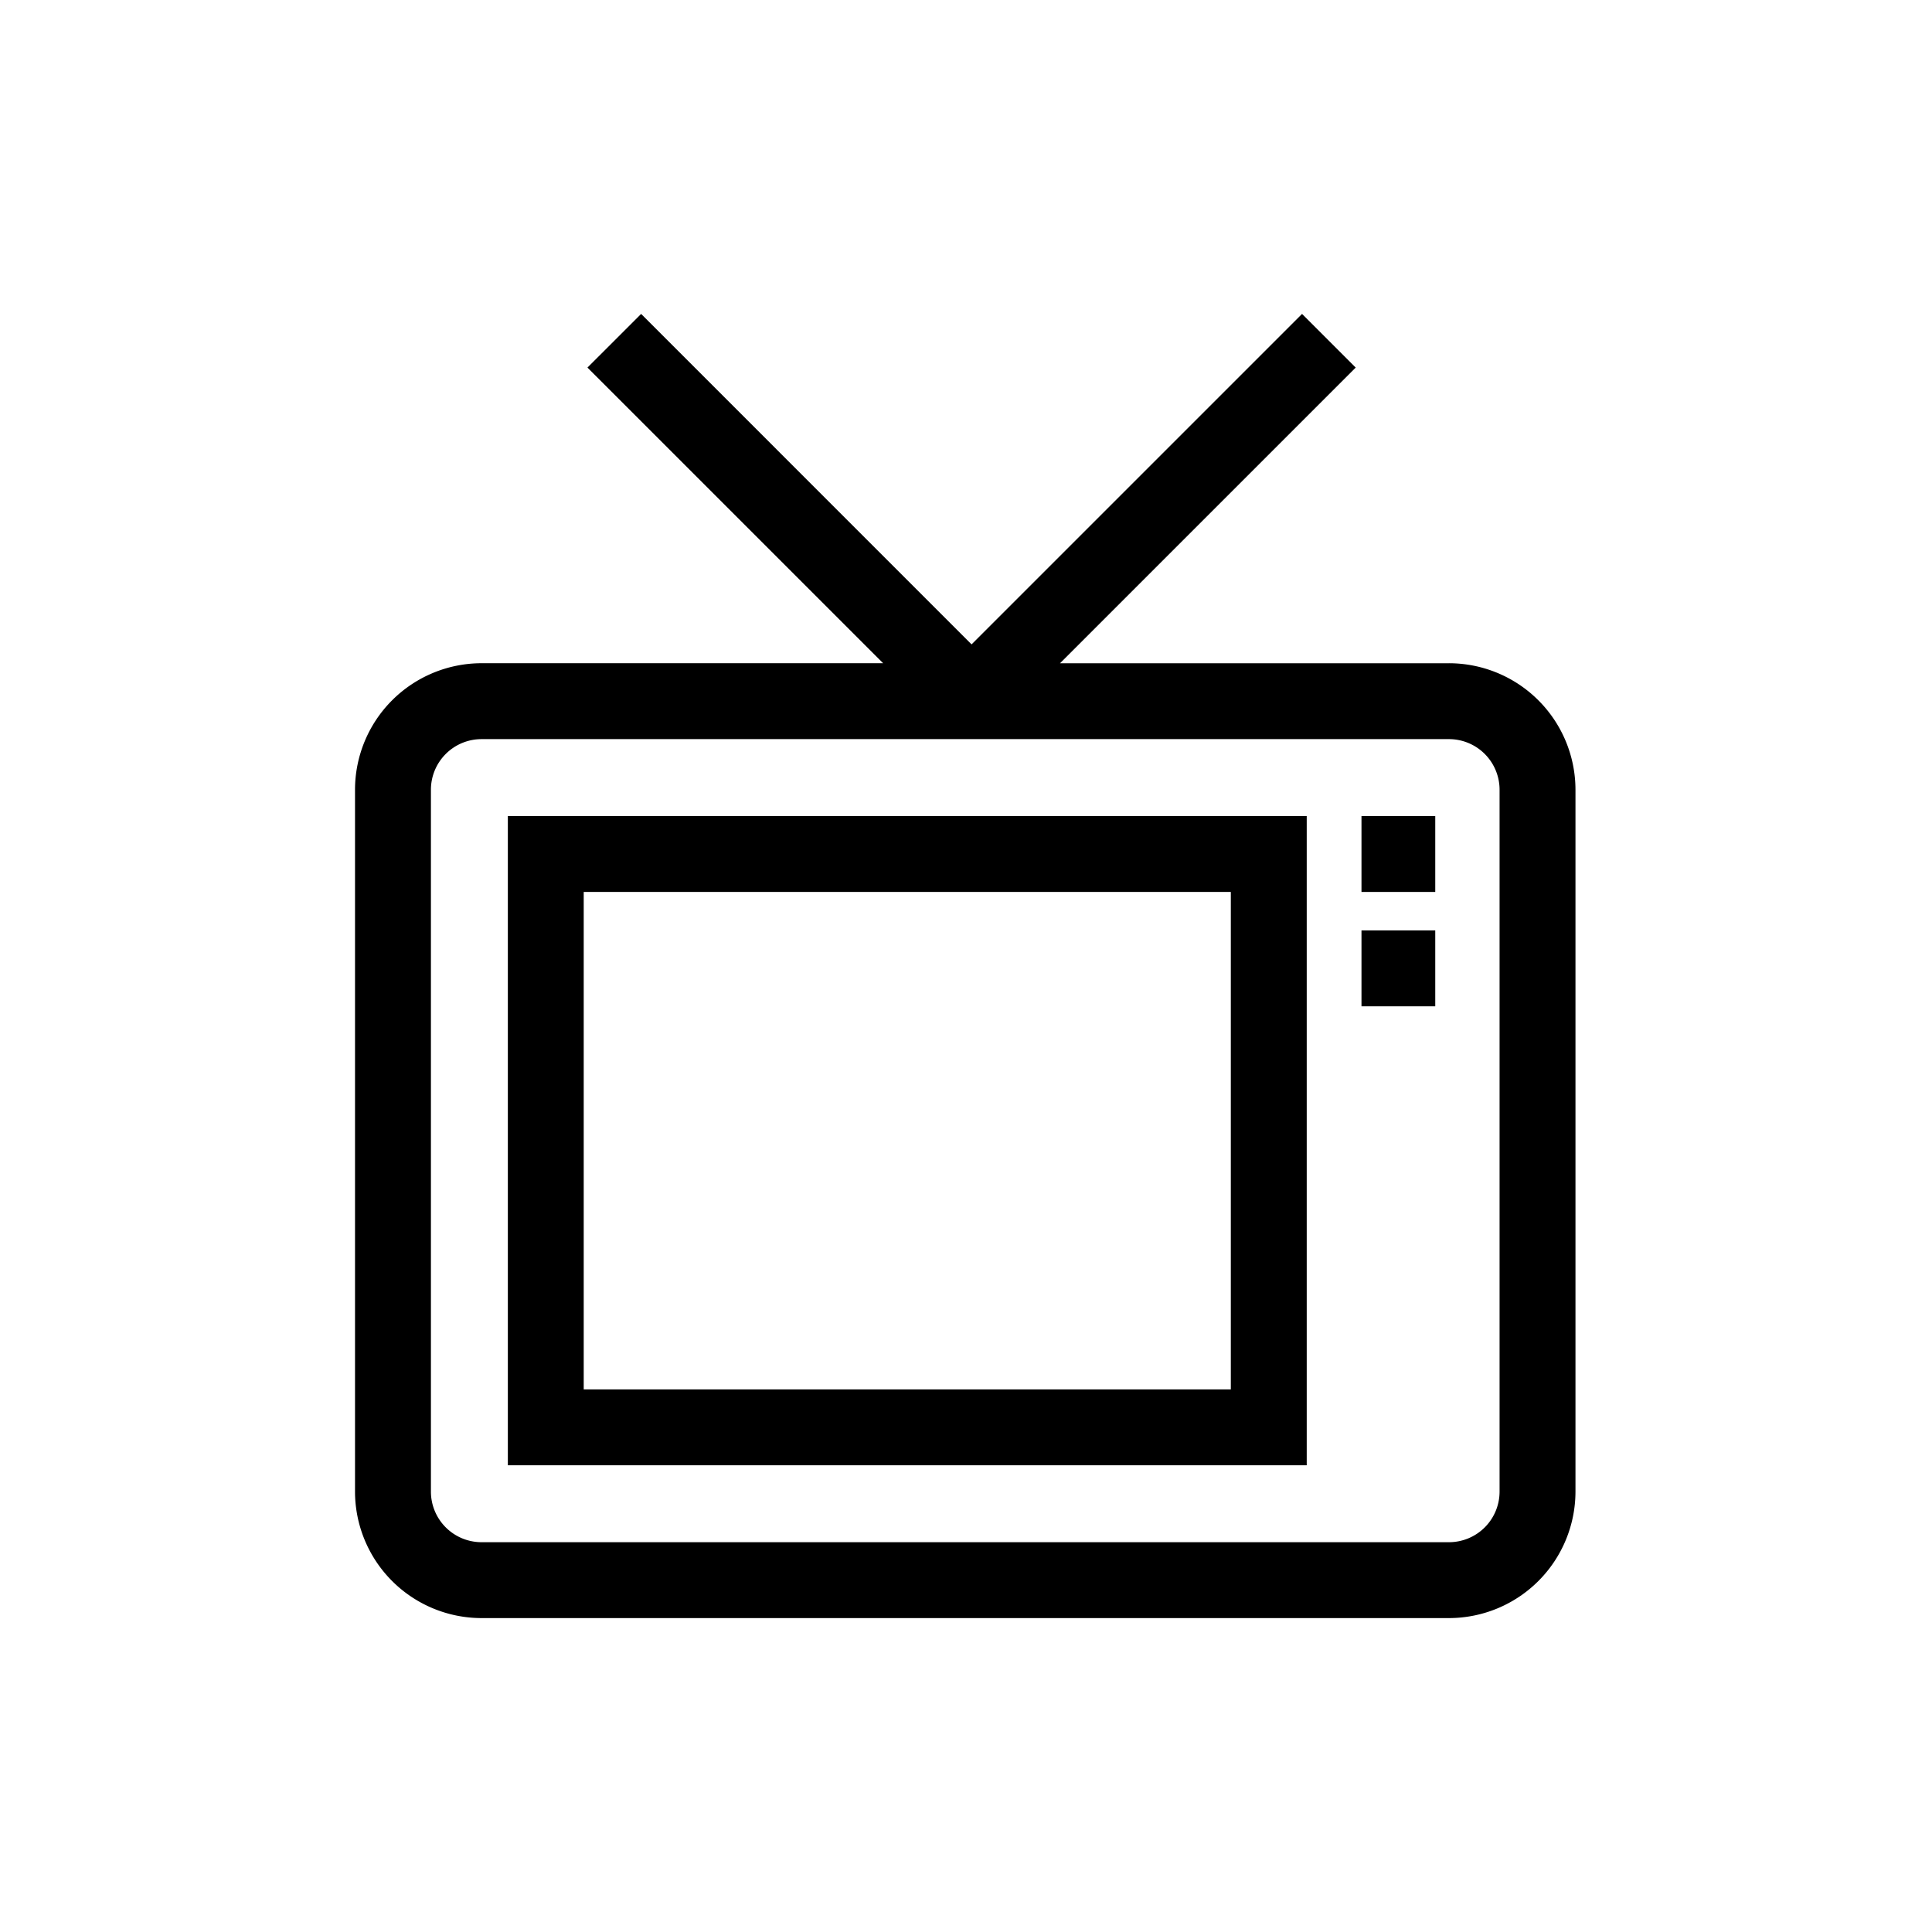
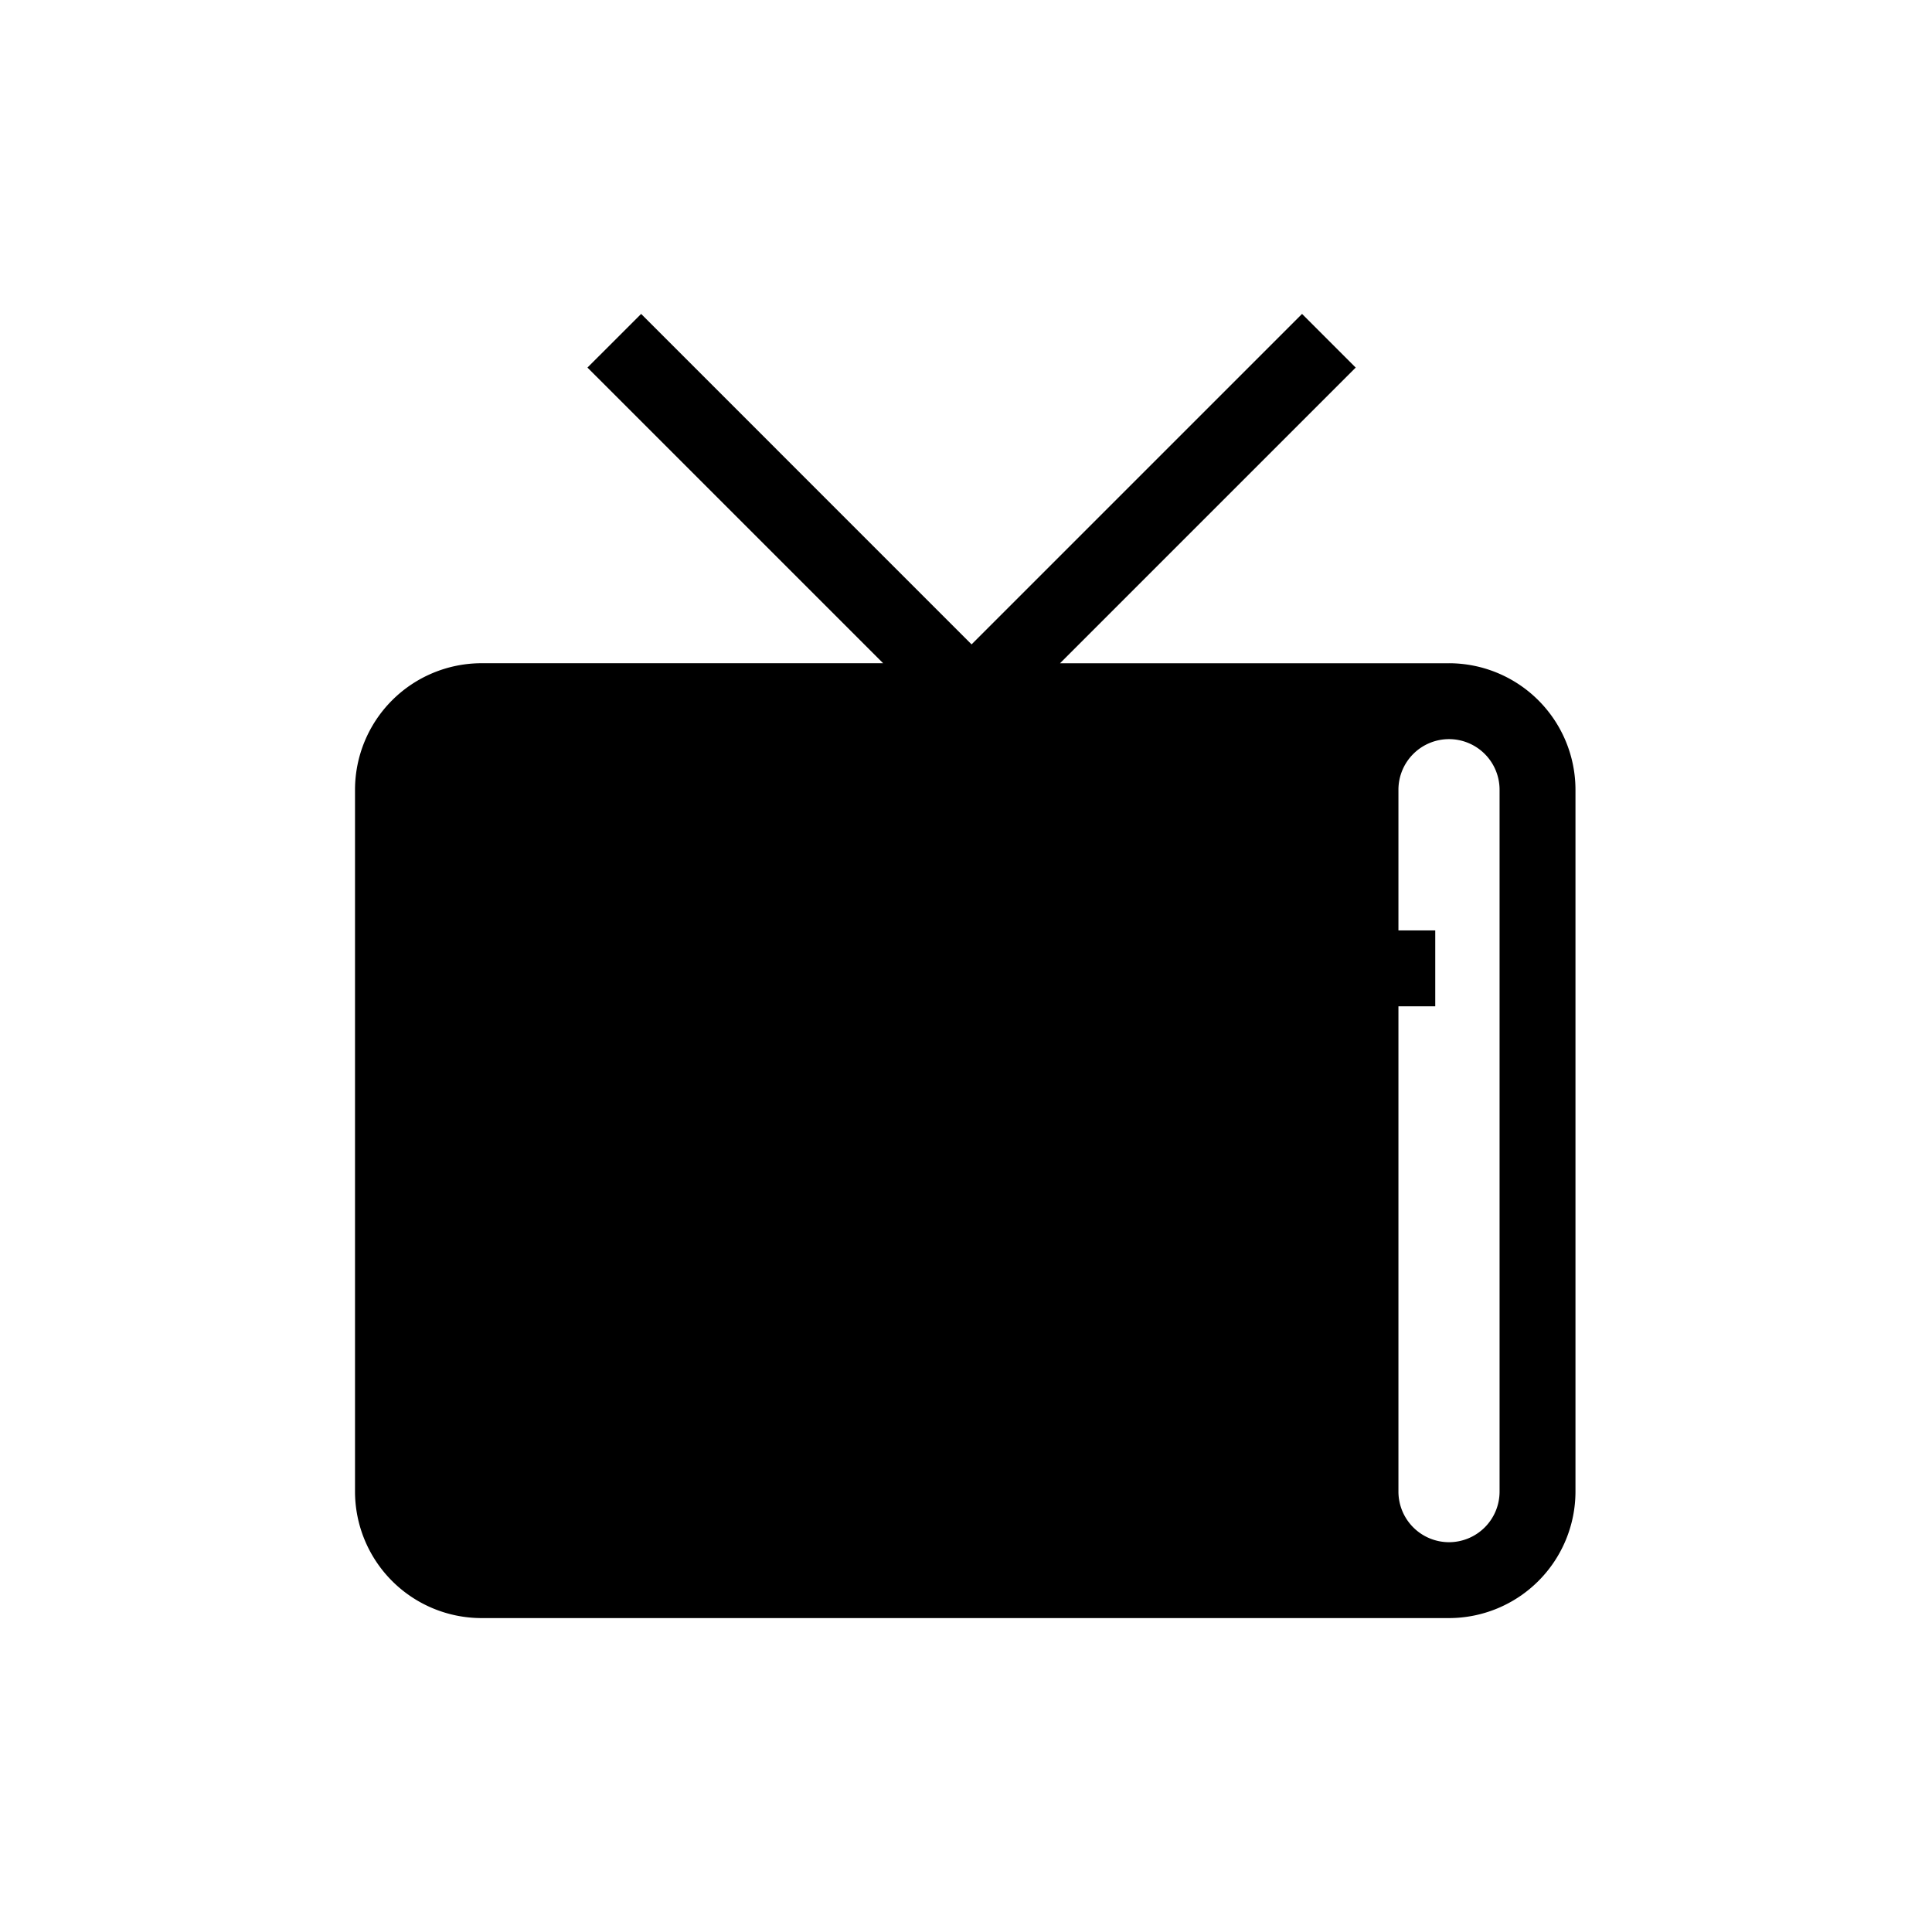
<svg xmlns="http://www.w3.org/2000/svg" viewBox="0 0 512 512">
  <title>TV</title>
  <g id="TV">
    <g id="TV-2" data-name="TV">
-       <path d="M384.001,175.766H280.923l78.353-78.352L345.056,83.19l-87.582,87.577L169.906,83.19,155.682,97.41l78.353,78.352H127.599a33.553,33.553,0,0,0-33.516,33.516V395.294a33.556,33.556,0,0,0,33.516,33.516H384.001a33.556,33.556,0,0,0,33.516-33.516V209.277A33.553,33.553,0,0,0,384.001,175.766Zm13.401,219.528a13.41,13.41,0,0,1-13.401,13.405H127.599a13.416,13.416,0,0,1-13.401-13.405V209.282a13.418,13.418,0,0,1,13.401-13.405H384.001a13.412,13.412,0,0,1,13.401,13.405Z" />
-       <path d="M134.585,388.313h211.71V216.263h-211.71Zm20.106-151.94H326.18V368.207H154.691Z" />
-       <rect x="360.808" y="216.263" width="19.549" height="20.111" />
+       <path d="M384.001,175.766H280.923l78.353-78.352L345.056,83.19l-87.582,87.577L169.906,83.19,155.682,97.41l78.353,78.352H127.599a33.553,33.553,0,0,0-33.516,33.516V395.294a33.556,33.556,0,0,0,33.516,33.516H384.001a33.556,33.556,0,0,0,33.516-33.516V209.277A33.553,33.553,0,0,0,384.001,175.766Zm13.401,219.528a13.41,13.41,0,0,1-13.401,13.405a13.416,13.416,0,0,1-13.401-13.405V209.282a13.418,13.418,0,0,1,13.401-13.405H384.001a13.412,13.412,0,0,1,13.401,13.405Z" />
      <rect x="360.808" y="246.571" width="19.549" height="20.111" />
    </g>
  </g>
</svg>